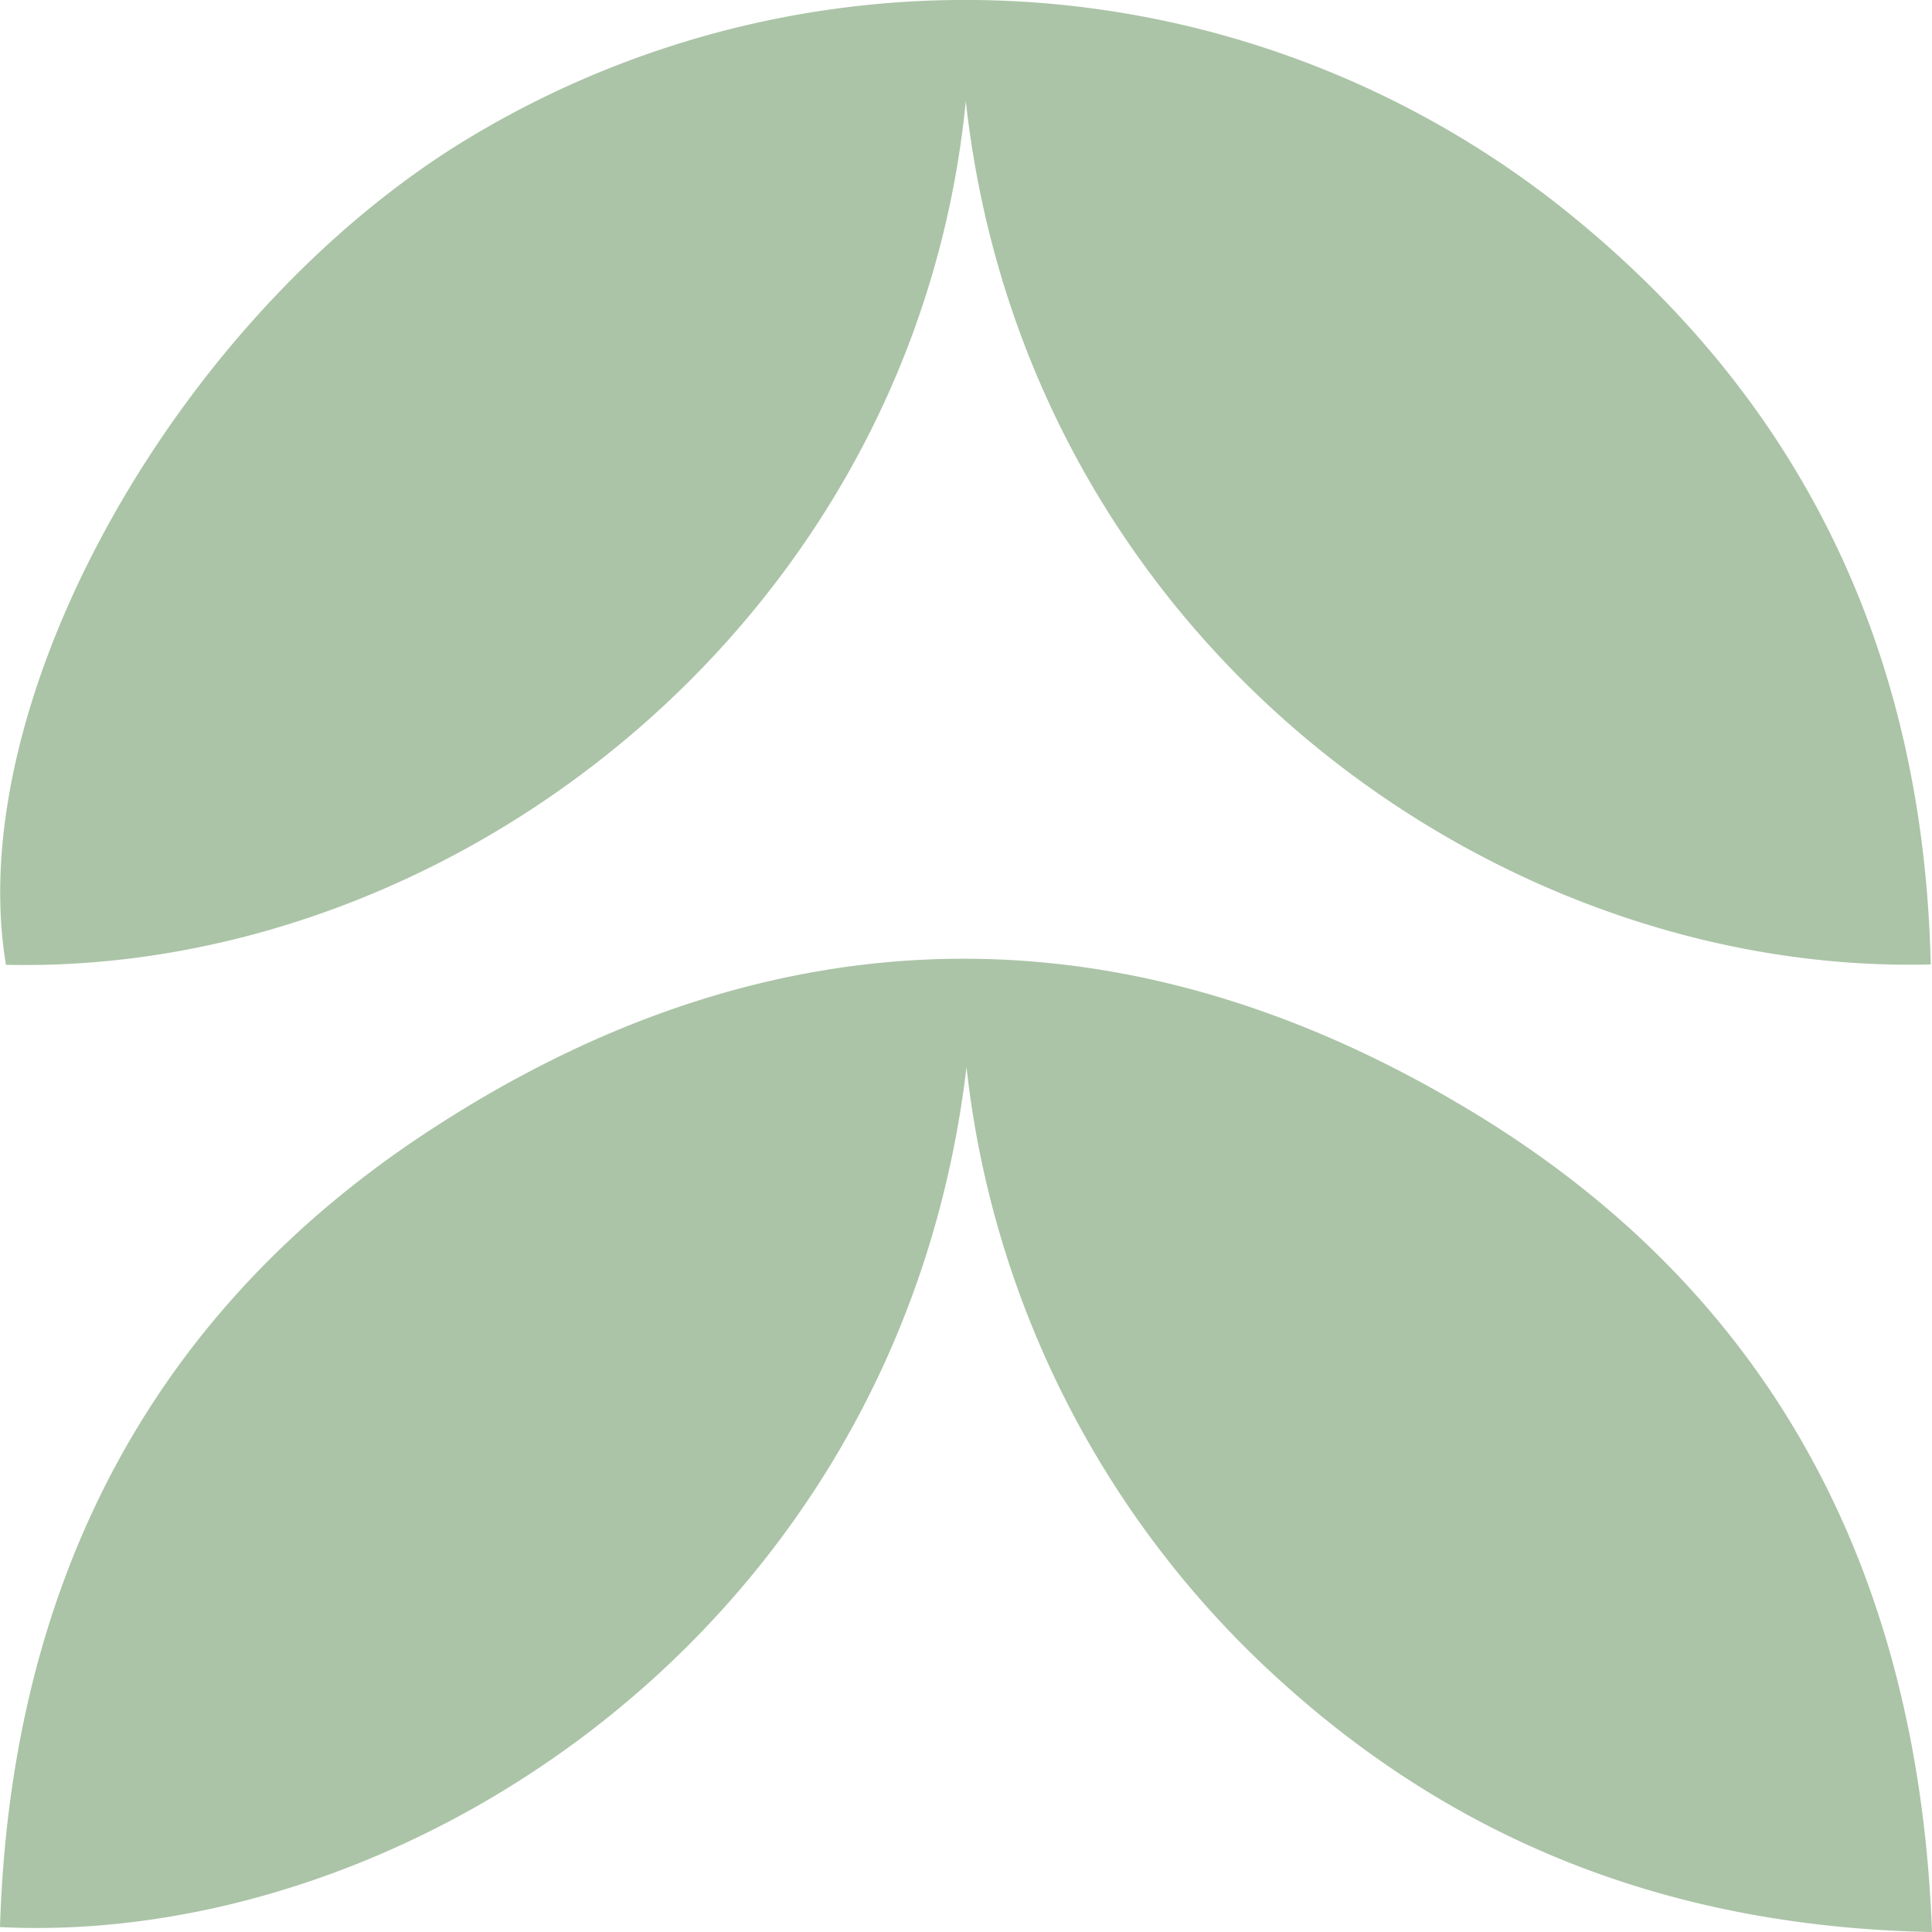
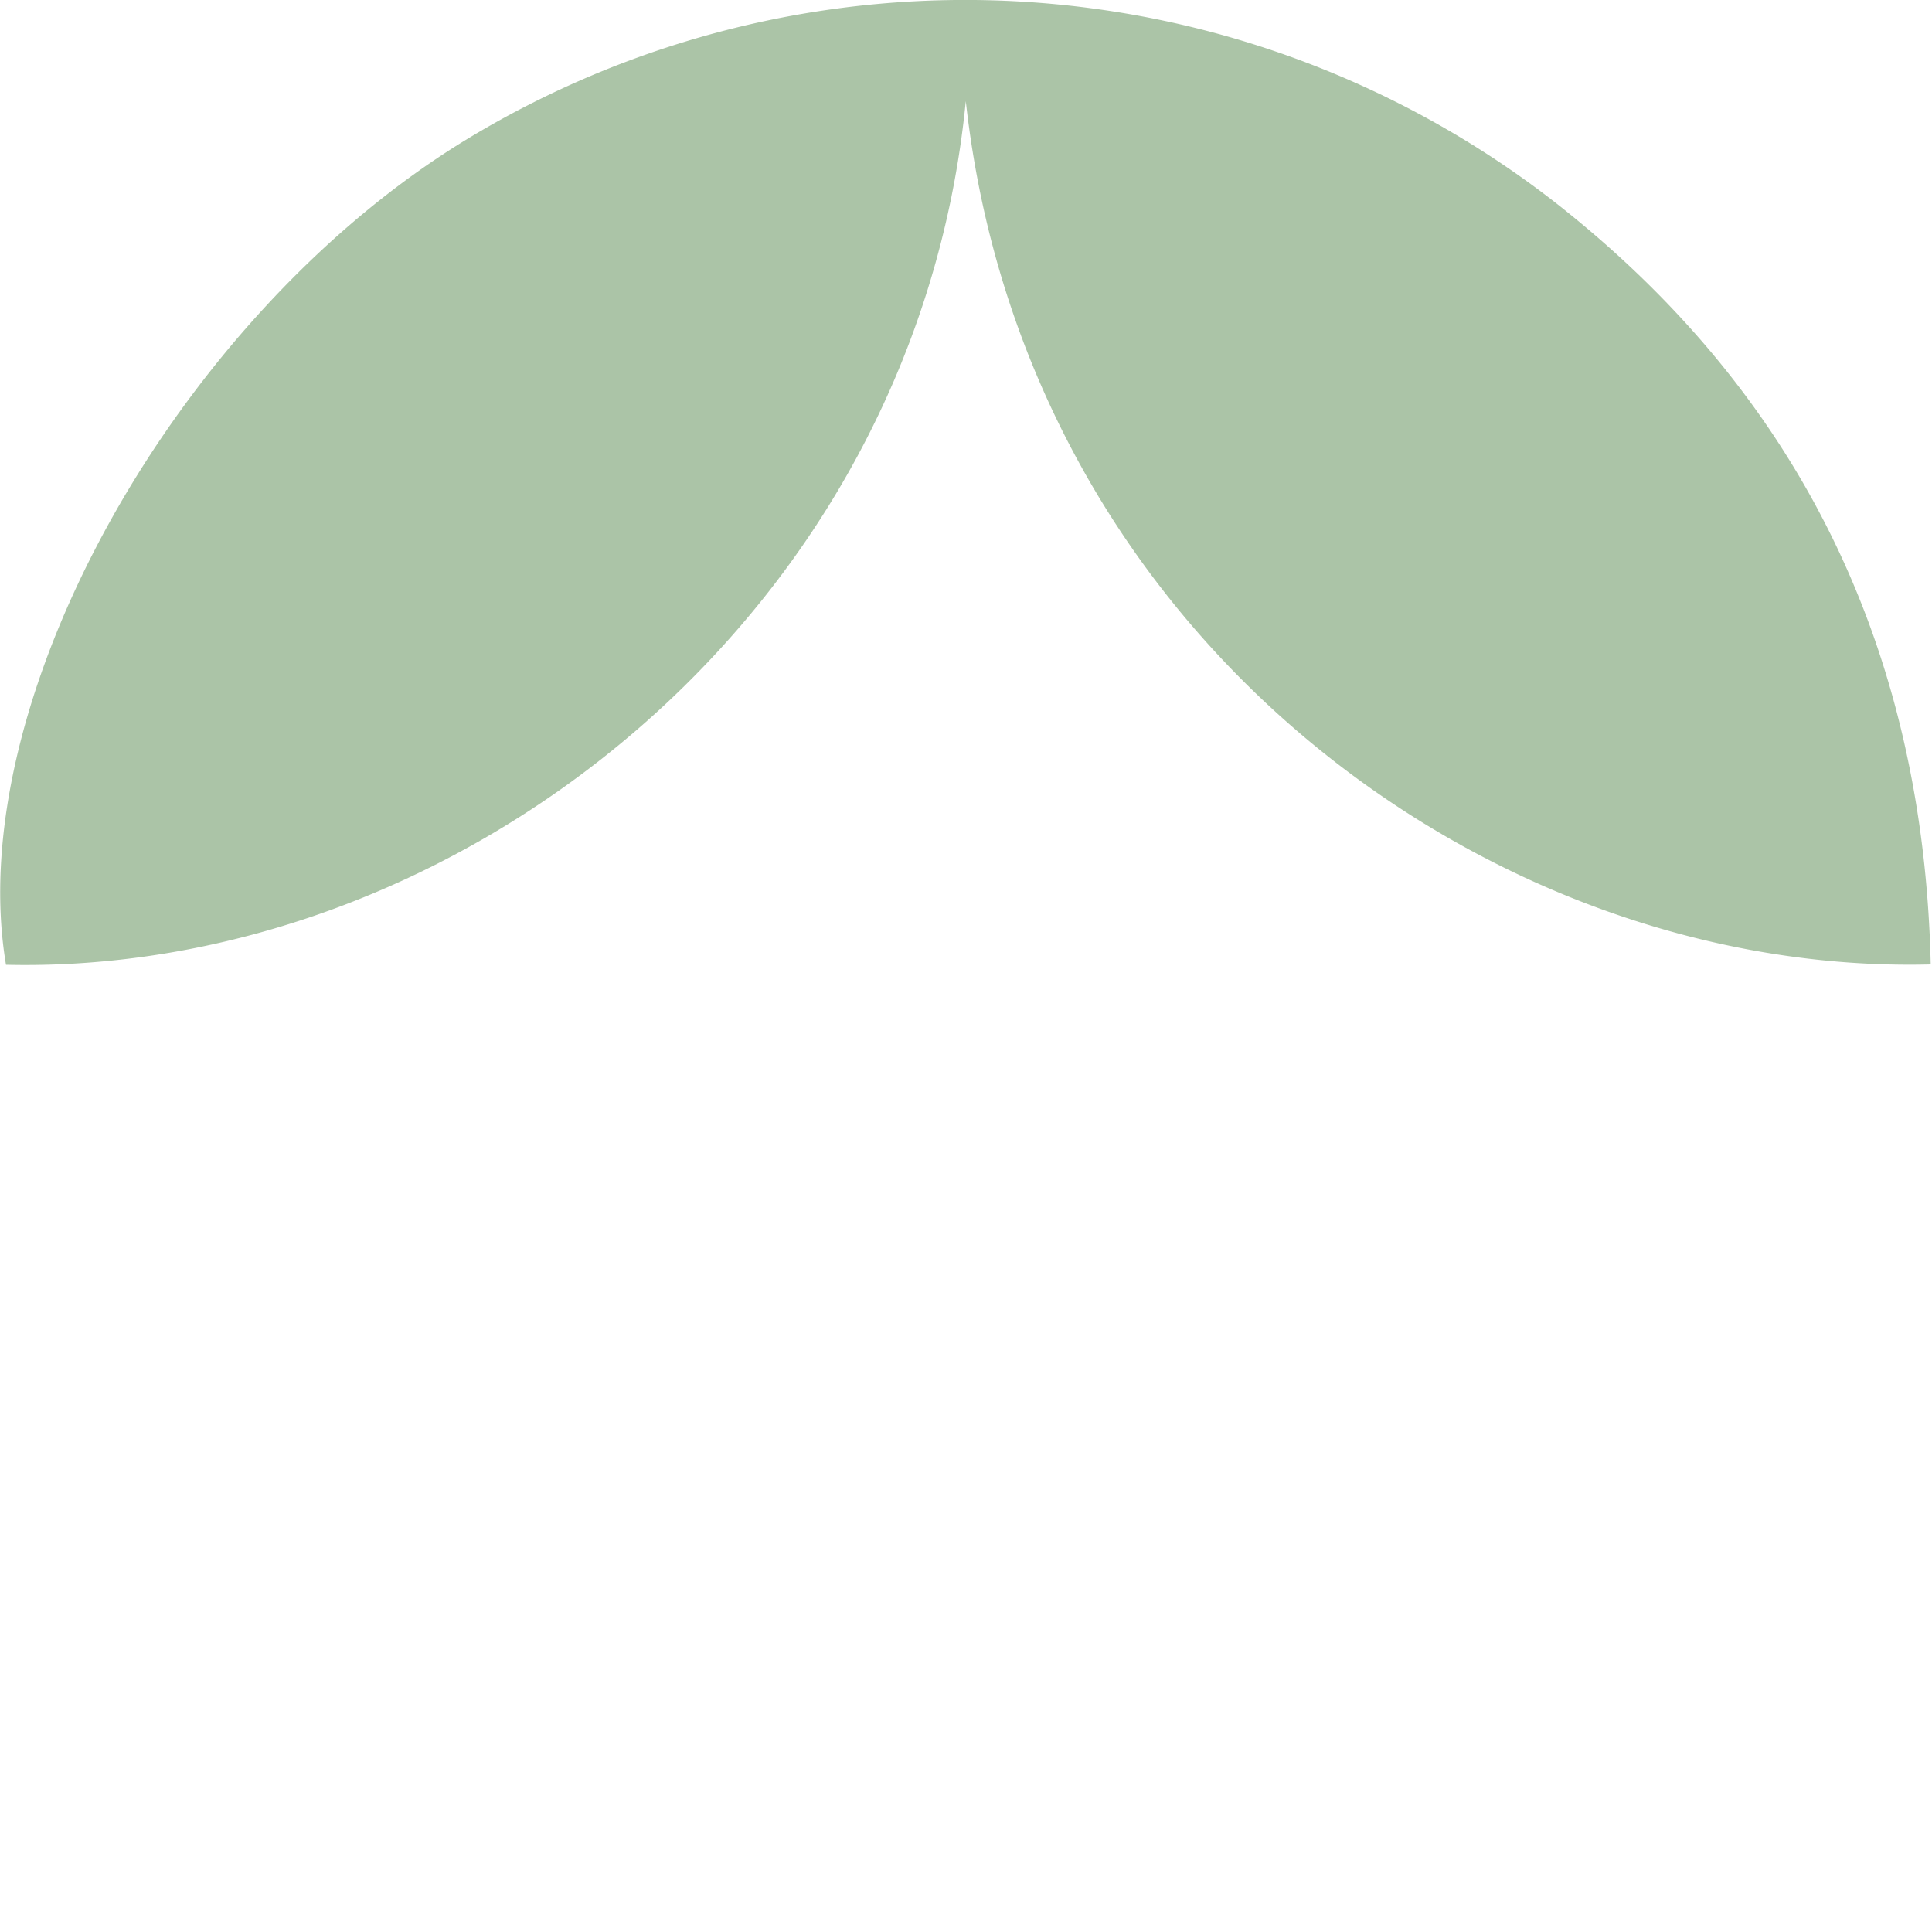
<svg xmlns="http://www.w3.org/2000/svg" id="Raggruppa_42" data-name="Raggruppa 42" width="88.865" height="88.872" viewBox="0 0 88.865 88.872">
  <defs>
    <clipPath id="clip-path">
      <rect id="Rettangolo_120" data-name="Rettangolo 120" width="88.865" height="88.872" fill="#abc4a7" />
    </clipPath>
  </defs>
  <g id="Raggruppa_43" data-name="Raggruppa 43" clip-path="url(#clip-path)">
    <path id="Tracciato_79" data-name="Tracciato 79" d="M.293,44.377c20.719.481,41.8-15.934,44.147-39.724,2.74,24.739,24.228,40.226,44.383,39.708-.328-14.428-5.963-26.2-17.306-35.075A44.2,44.2,0,0,0,21.594,6.342C8.254,14.394-1.757,32.2.293,44.377" transform="translate(-0.017 0)" fill="#abc4a7" />
-     <path id="Tracciato_80" data-name="Tracciato 80" d="M88.865,176.4c-.6-16.25-7.134-29.1-20.783-37.508-16.148-9.952-32.754-9.664-48.572.8C6.646,148.208.475,160.745,0,176.171c18.743.931,41.41-13.8,44.456-39.559a44.58,44.58,0,0,0,14.5,28.287c8.354,7.556,18.242,11.273,29.907,11.5" transform="translate(0 -87.532)" fill="#abc4a7" />
  </g>
</svg>